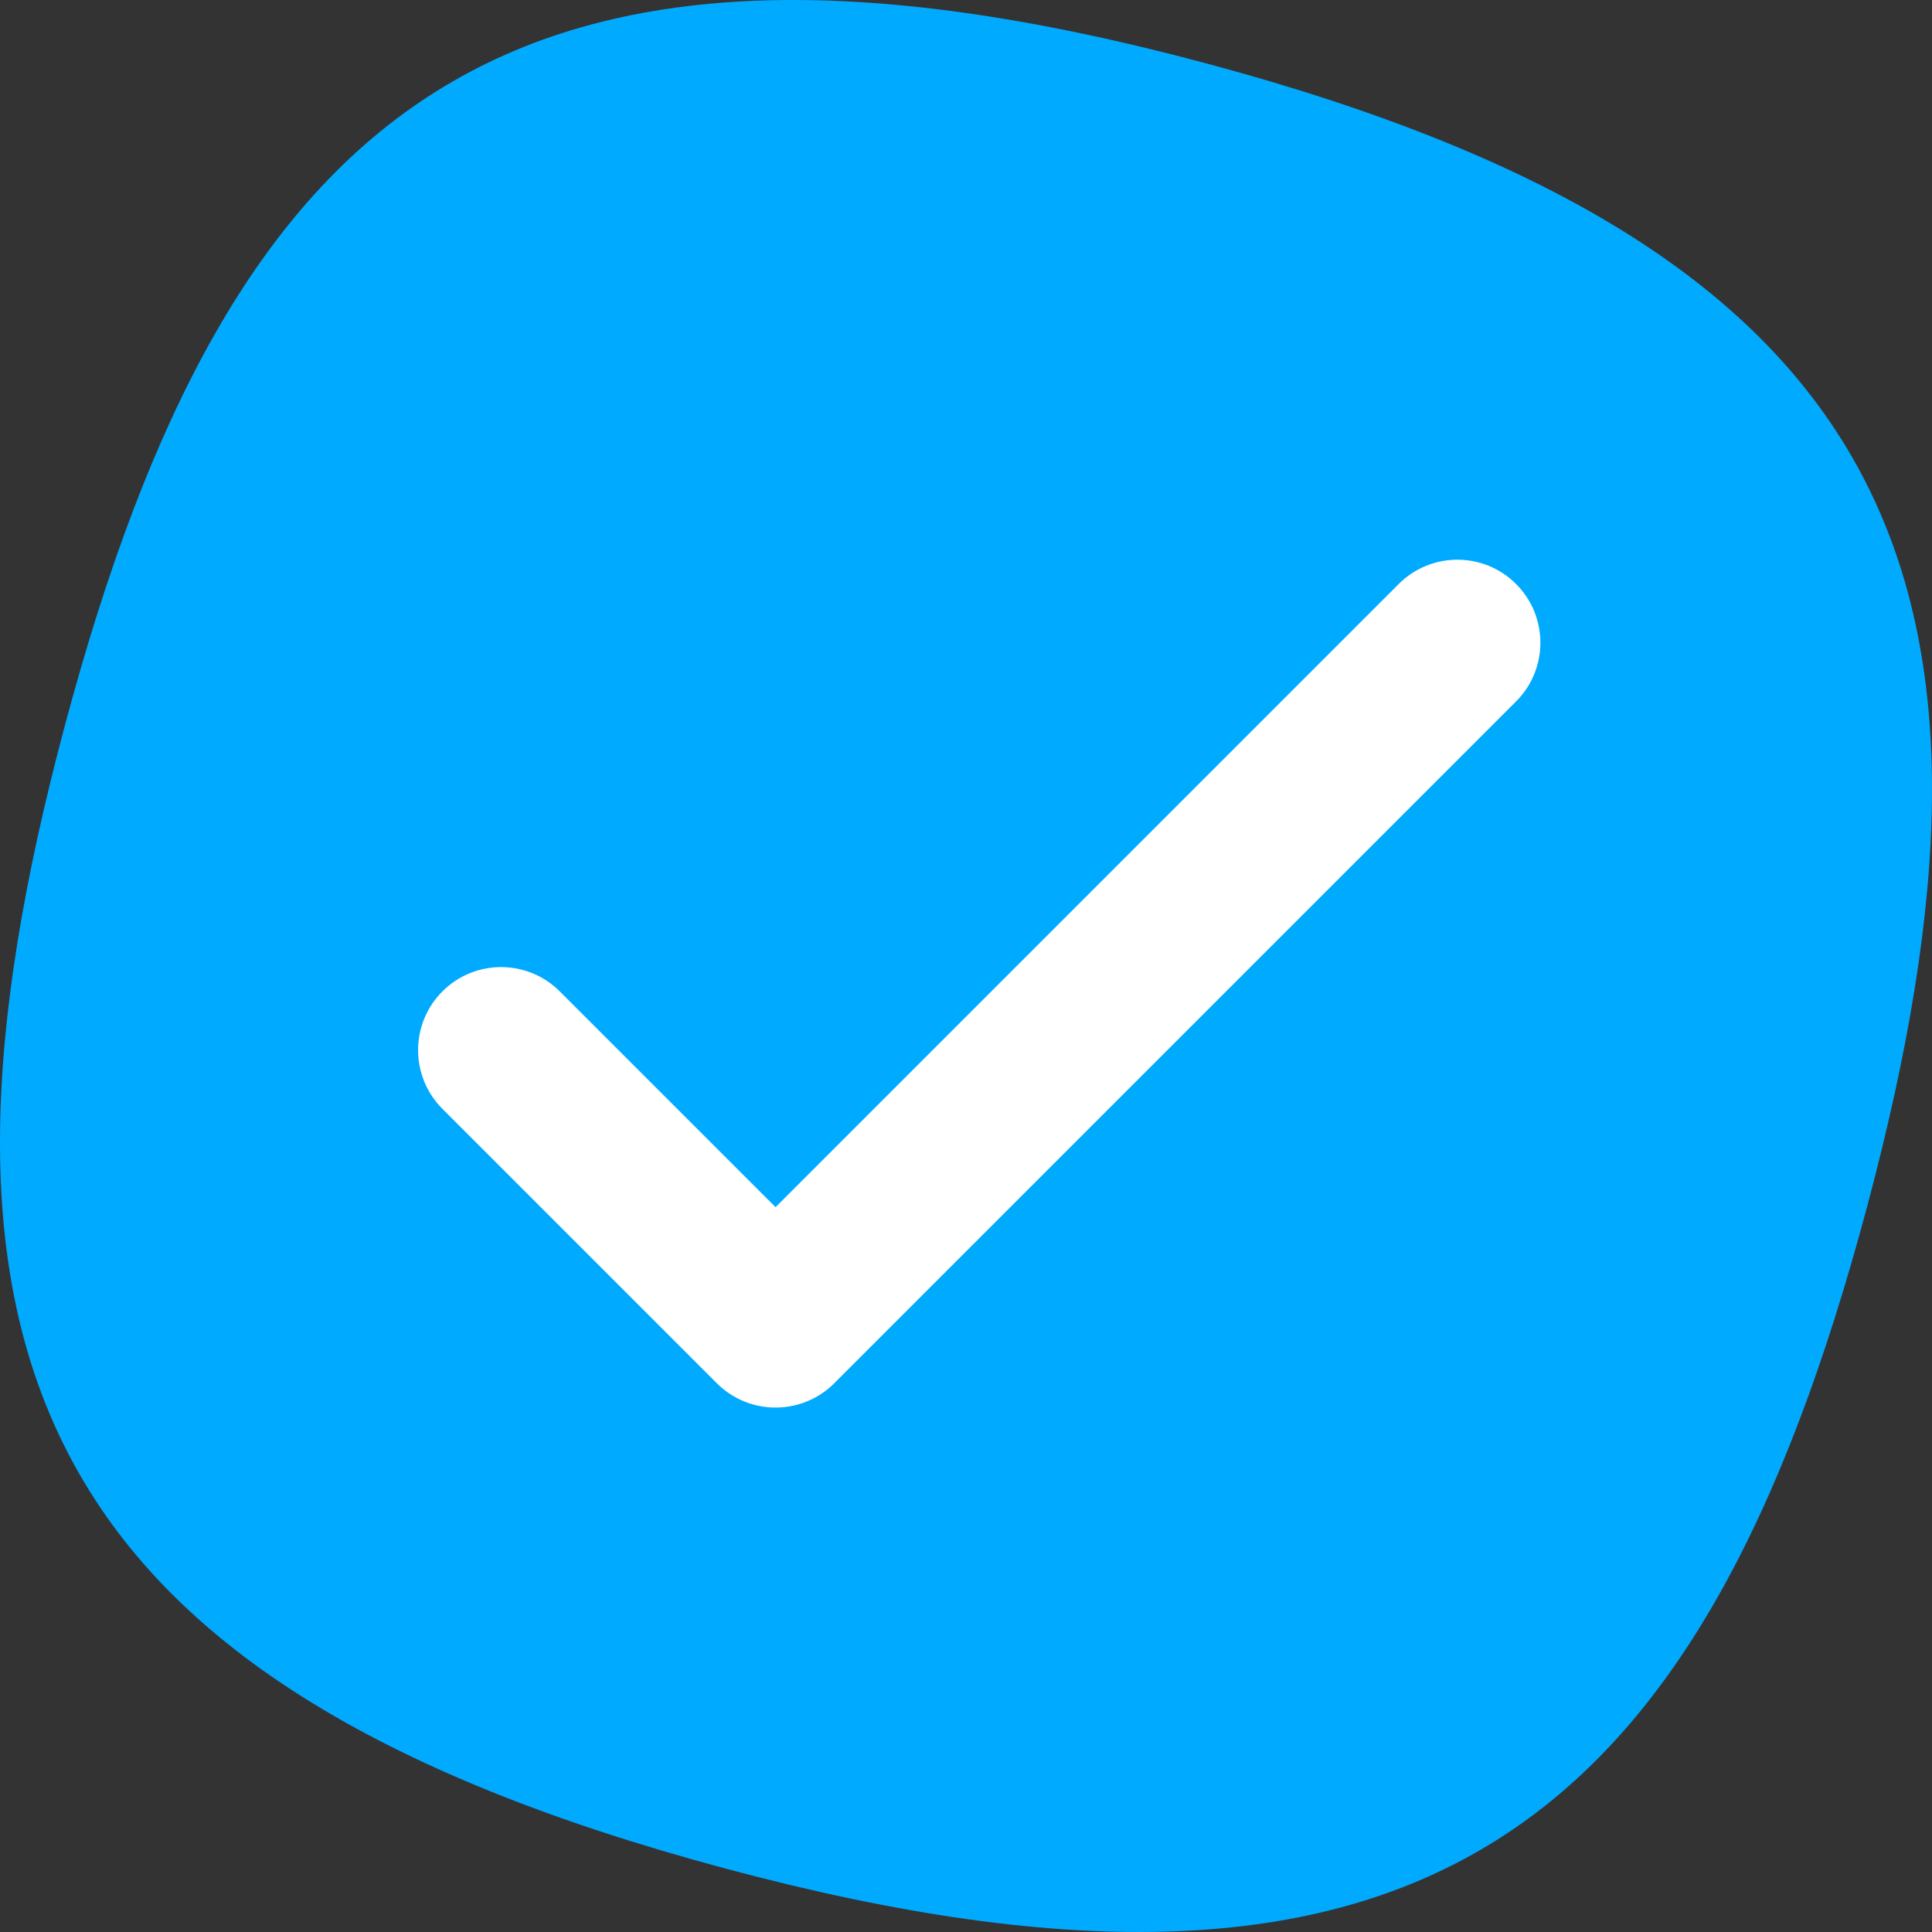
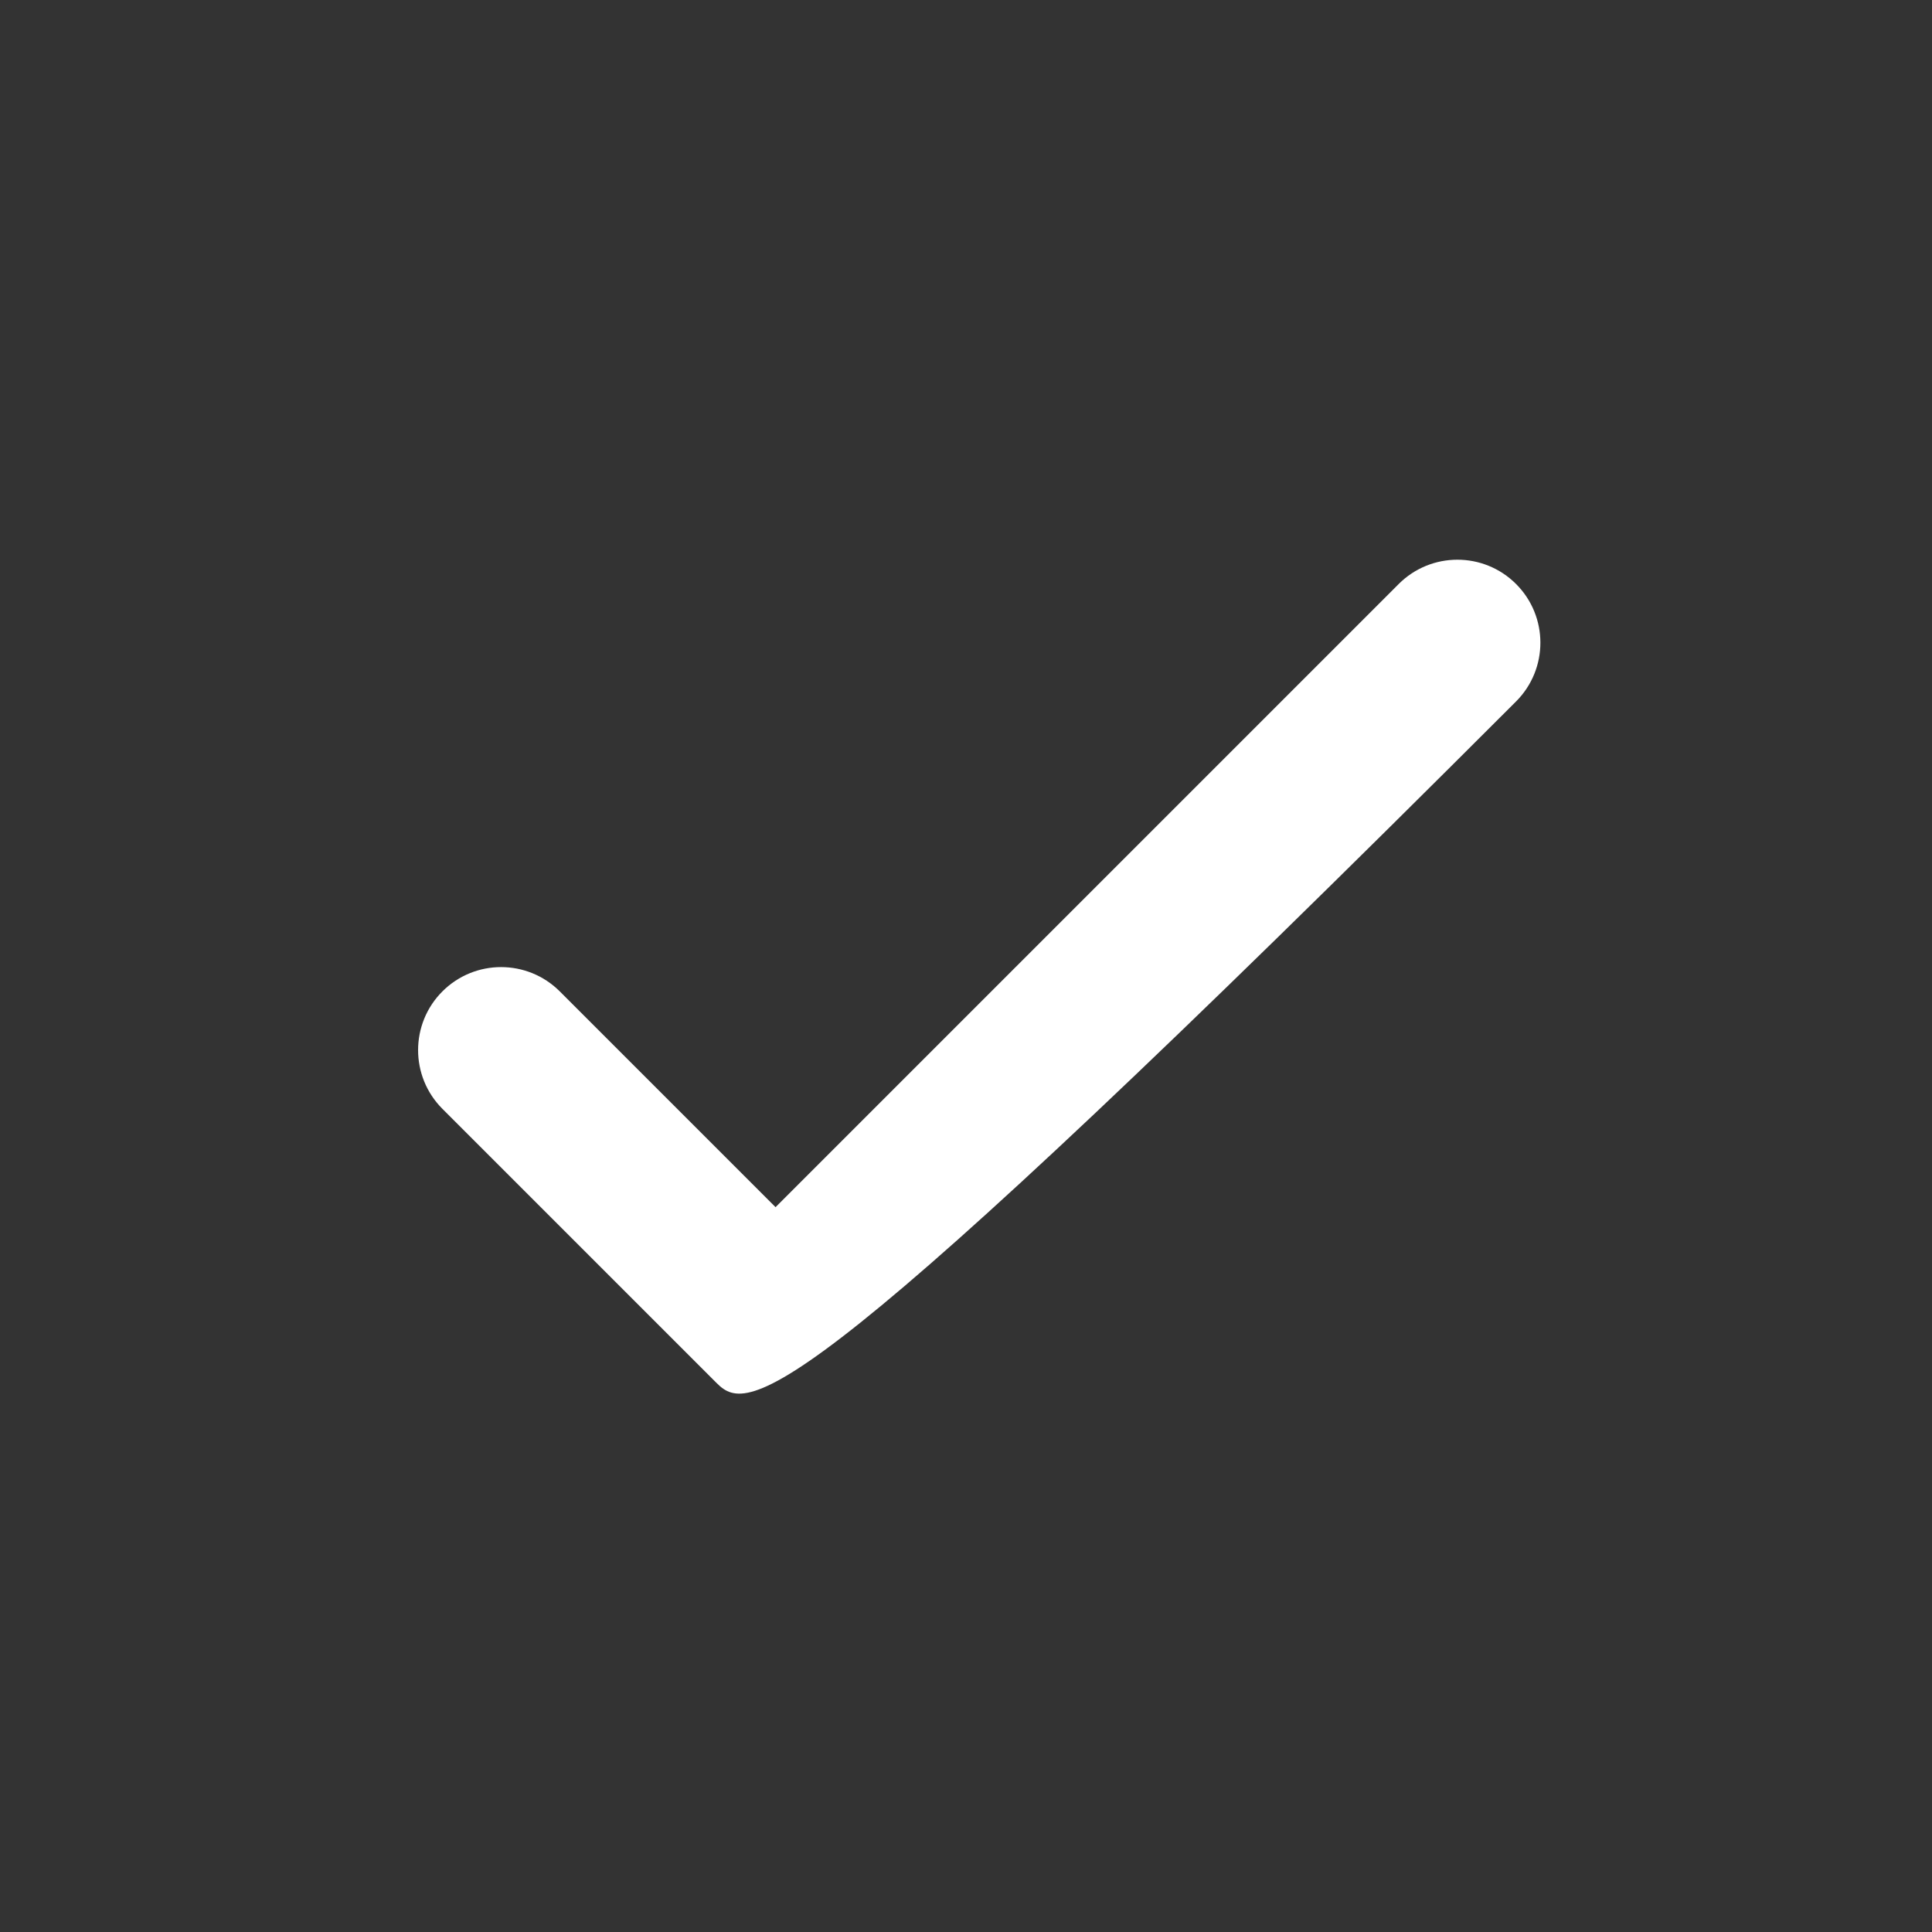
<svg xmlns="http://www.w3.org/2000/svg" width="48px" height="48px" viewBox="0 0 48 48" version="1.1">
  <rect x="0" y="0" width="48" height="48" fill="#333333" stroke="none" />
  <title>Artboard</title>
  <g id="Artboard" stroke="none" stroke-width="1" fill="none" fill-rule="evenodd">
-     <path d="M29.997,1.582 C47.394,6.251 50.488,14.653 46.38,30.007 C42.273,45.361 35.401,51.088 18.003,46.418 C0.606,41.749 -2.488,33.347 1.62,17.993 C5.727,2.639 12.599,-3.088 29.997,1.582 Z" id="Rectangle-9" fill="#00AAFF" />
    <g id="productBoards" transform="translate(7.5, 7.5)" fill="#FFFFFF">
-       <path d="M19.588,23.445 L19.588,1.551 C19.588,0.412 20.511,-0.512 21.65,-0.512 C22.789,-0.512 23.713,0.412 23.713,1.551 L23.713,25.507 C23.713,26.646 22.789,27.57 21.65,27.57 L12.008,27.57 C10.869,27.57 9.945,26.646 9.945,25.507 C9.945,24.368 10.869,23.445 12.008,23.445 L19.588,23.445 Z" id="Rectangle-7" transform="translate(16.829, 13.529) rotate(-315) translate(-16.829, -13.529) " />
+       <path d="M19.588,23.445 L19.588,1.551 C19.588,0.412 20.511,-0.512 21.65,-0.512 C22.789,-0.512 23.713,0.412 23.713,1.551 C23.713,26.646 22.789,27.57 21.65,27.57 L12.008,27.57 C10.869,27.57 9.945,26.646 9.945,25.507 C9.945,24.368 10.869,23.445 12.008,23.445 L19.588,23.445 Z" id="Rectangle-7" transform="translate(16.829, 13.529) rotate(-315) translate(-16.829, -13.529) " />
    </g>
  </g>
</svg>